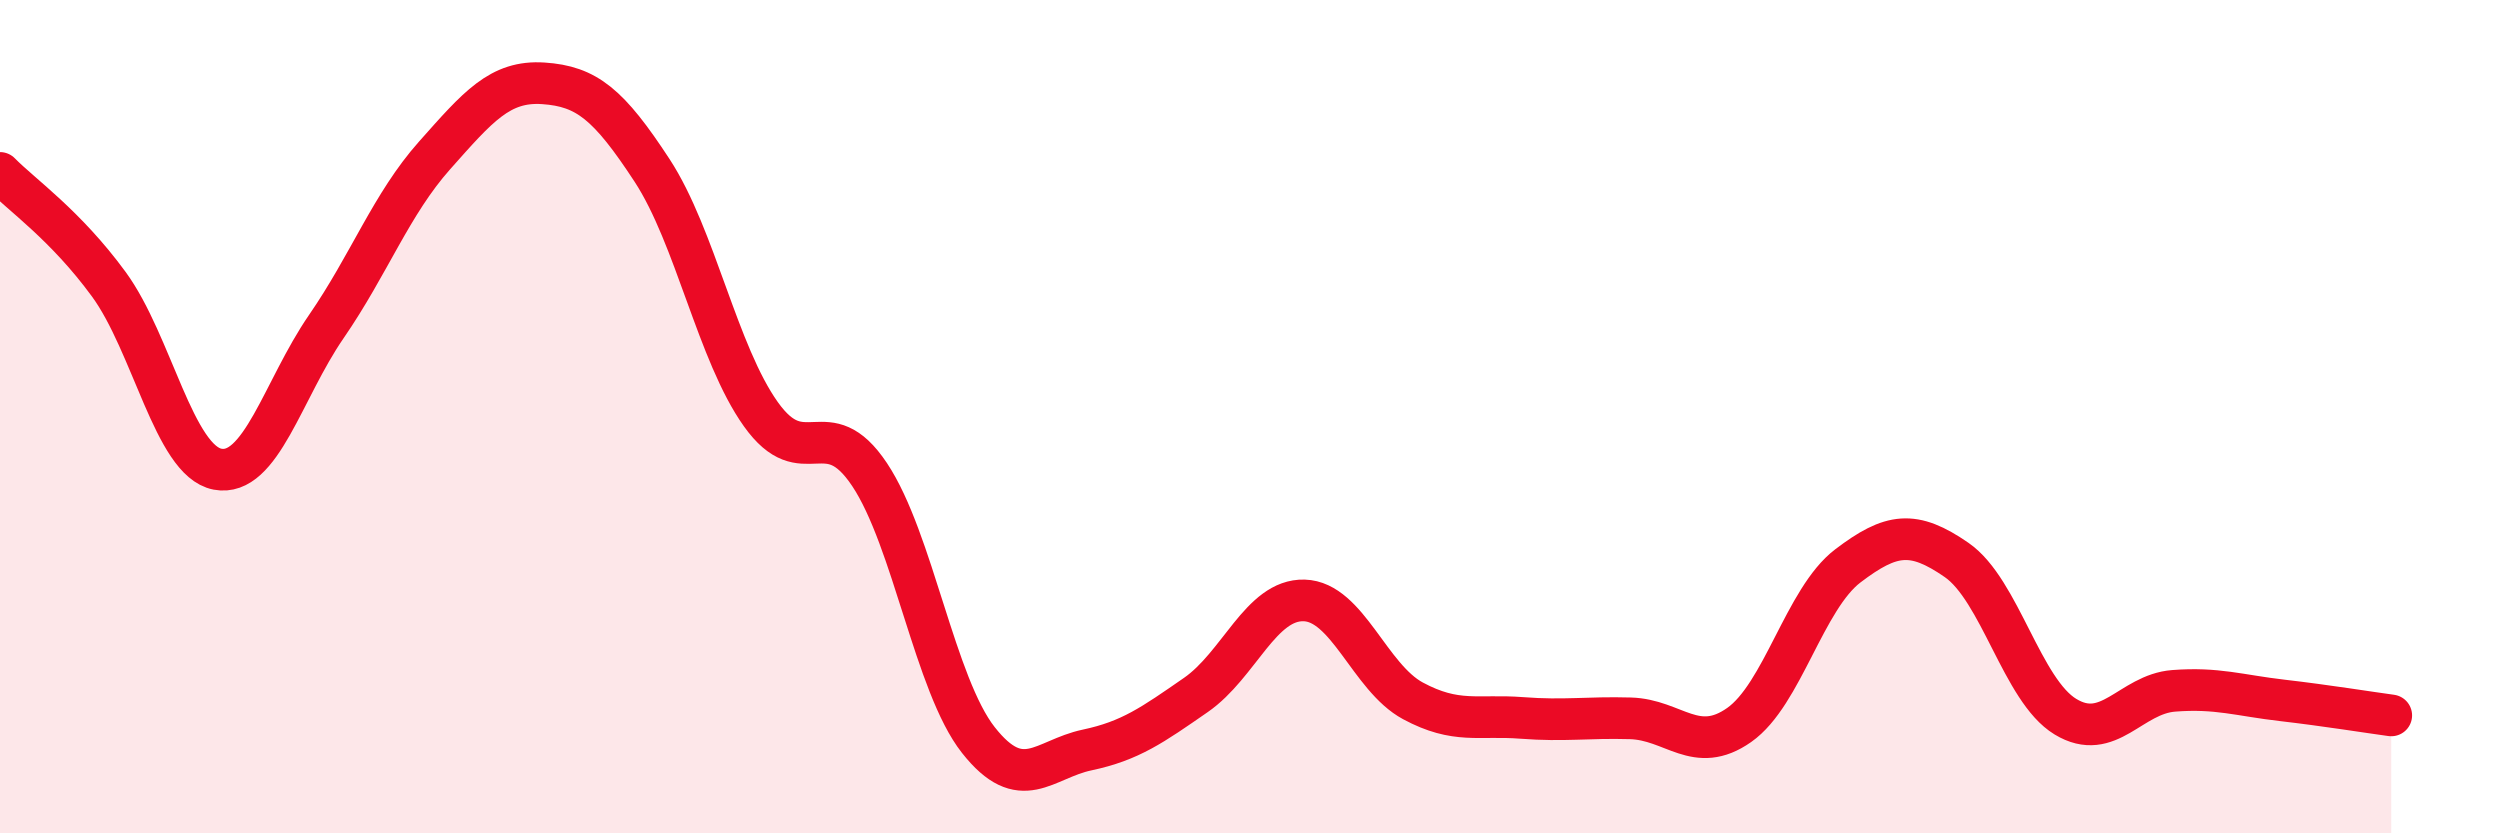
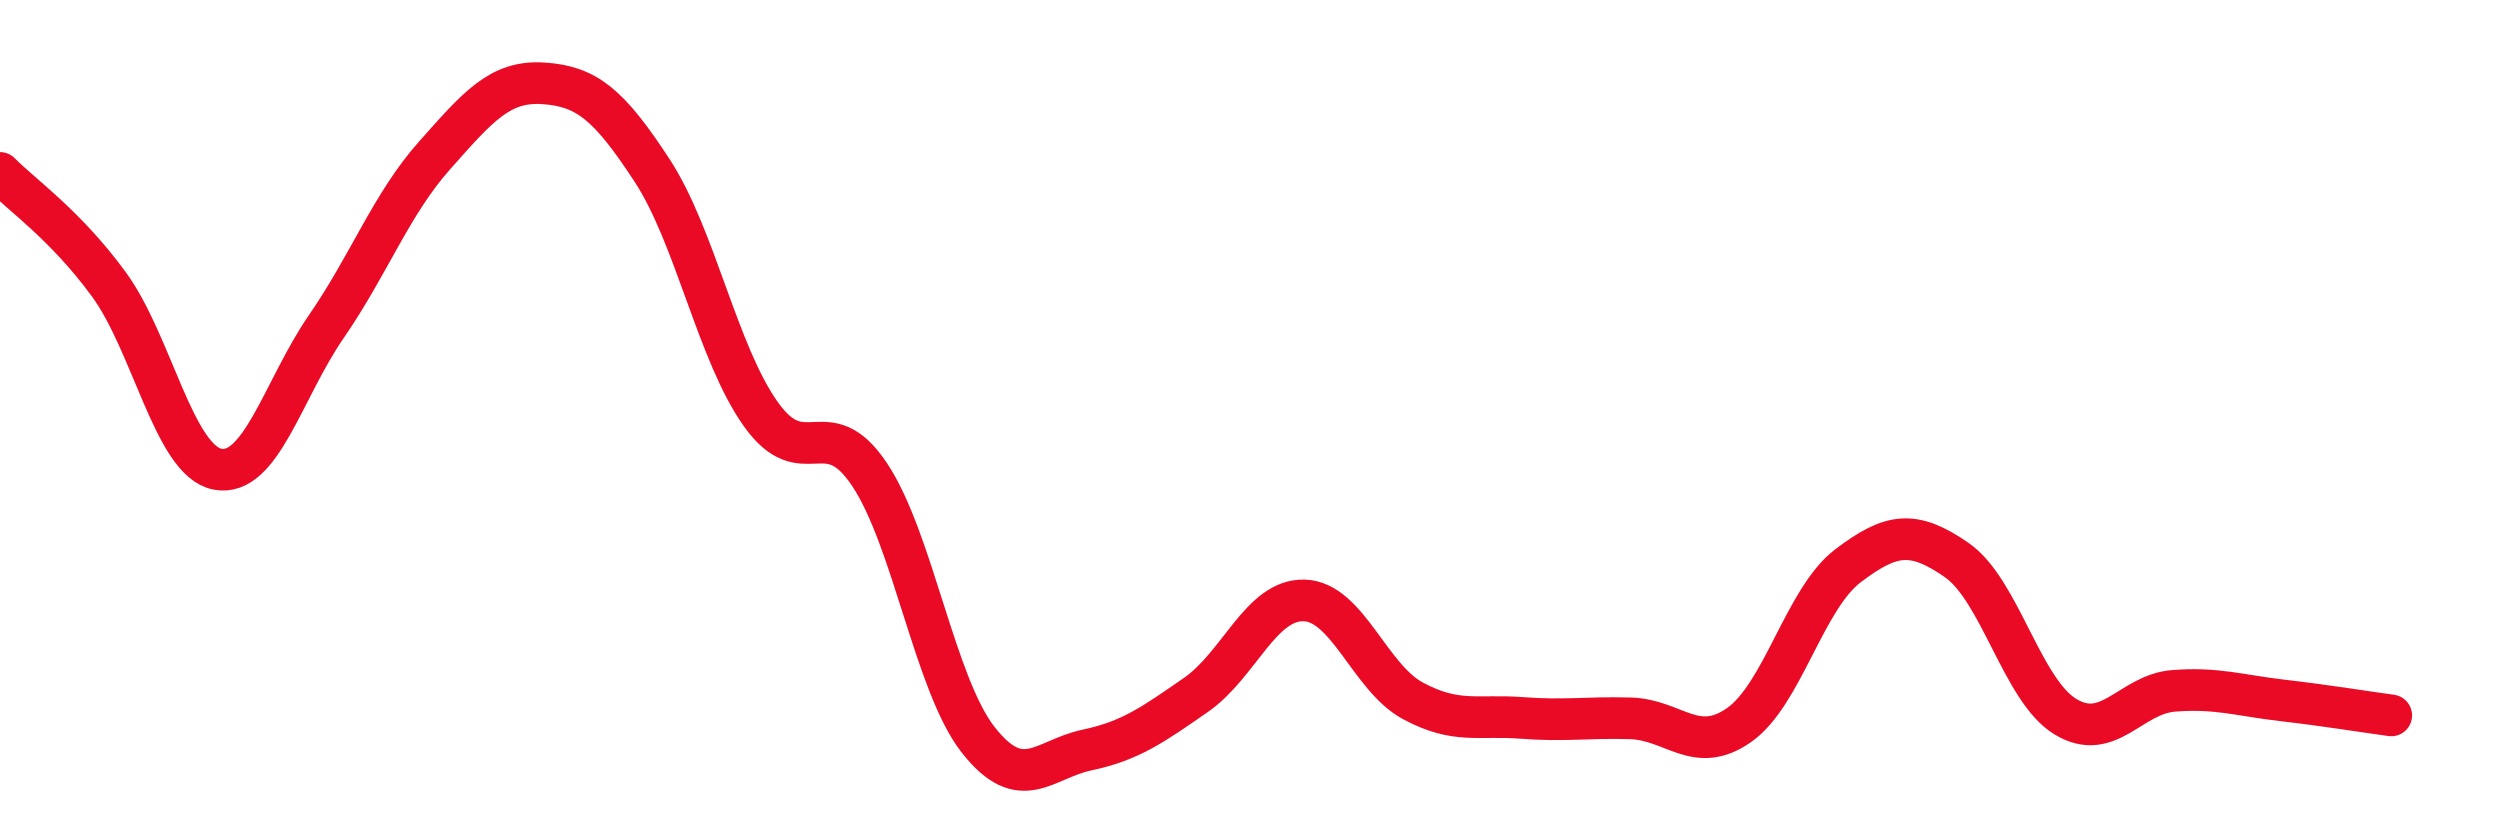
<svg xmlns="http://www.w3.org/2000/svg" width="60" height="20" viewBox="0 0 60 20">
-   <path d="M 0,4.15 C 0.52,4.68 1.57,5.4 2.61,6.82 C 3.65,8.24 4.18,11.06 5.22,11.26 C 6.26,11.46 6.79,9.35 7.83,7.84 C 8.87,6.33 9.39,4.9 10.43,3.73 C 11.47,2.56 12,1.93 13.04,2 C 14.08,2.07 14.61,2.5 15.65,4.09 C 16.69,5.68 17.22,8.48 18.26,9.94 C 19.3,11.4 19.83,9.83 20.87,11.39 C 21.91,12.95 22.44,16.44 23.48,17.76 C 24.52,19.08 25.05,18.22 26.09,18 C 27.13,17.78 27.66,17.4 28.7,16.68 C 29.74,15.96 30.26,14.38 31.3,14.41 C 32.34,14.44 32.87,16.26 33.91,16.82 C 34.95,17.38 35.48,17.15 36.52,17.23 C 37.56,17.31 38.09,17.21 39.13,17.24 C 40.17,17.27 40.7,18.13 41.74,17.4 C 42.78,16.67 43.31,14.37 44.35,13.58 C 45.39,12.79 45.92,12.72 46.96,13.44 C 48,14.16 48.53,16.57 49.57,17.2 C 50.61,17.83 51.13,16.66 52.17,16.58 C 53.21,16.5 53.74,16.69 54.78,16.81 C 55.82,16.93 56.87,17.1 57.39,17.17L57.39 20L0 20Z" fill="#EB0A25" opacity="0.1" stroke-linecap="round" stroke-linejoin="round" />
  <path d="M 0,4.15 C 0.52,4.68 1.57,5.4 2.61,6.82 C 3.65,8.24 4.18,11.06 5.22,11.26 C 6.26,11.46 6.79,9.35 7.83,7.84 C 8.87,6.33 9.39,4.9 10.43,3.73 C 11.47,2.56 12,1.93 13.04,2 C 14.08,2.07 14.61,2.5 15.65,4.09 C 16.69,5.68 17.22,8.48 18.26,9.94 C 19.3,11.4 19.83,9.83 20.87,11.39 C 21.91,12.95 22.44,16.44 23.48,17.76 C 24.52,19.08 25.05,18.22 26.09,18 C 27.13,17.78 27.66,17.4 28.7,16.68 C 29.74,15.96 30.26,14.38 31.3,14.41 C 32.34,14.44 32.87,16.26 33.91,16.82 C 34.95,17.38 35.48,17.15 36.52,17.23 C 37.56,17.31 38.09,17.21 39.13,17.24 C 40.17,17.27 40.7,18.13 41.74,17.4 C 42.78,16.67 43.31,14.37 44.35,13.58 C 45.39,12.79 45.92,12.72 46.96,13.44 C 48,14.16 48.53,16.57 49.57,17.2 C 50.61,17.83 51.13,16.66 52.17,16.58 C 53.21,16.5 53.74,16.69 54.78,16.81 C 55.82,16.93 56.87,17.1 57.39,17.17" stroke="#EB0A25" stroke-width="1" fill="none" stroke-linecap="round" stroke-linejoin="round" />
</svg>